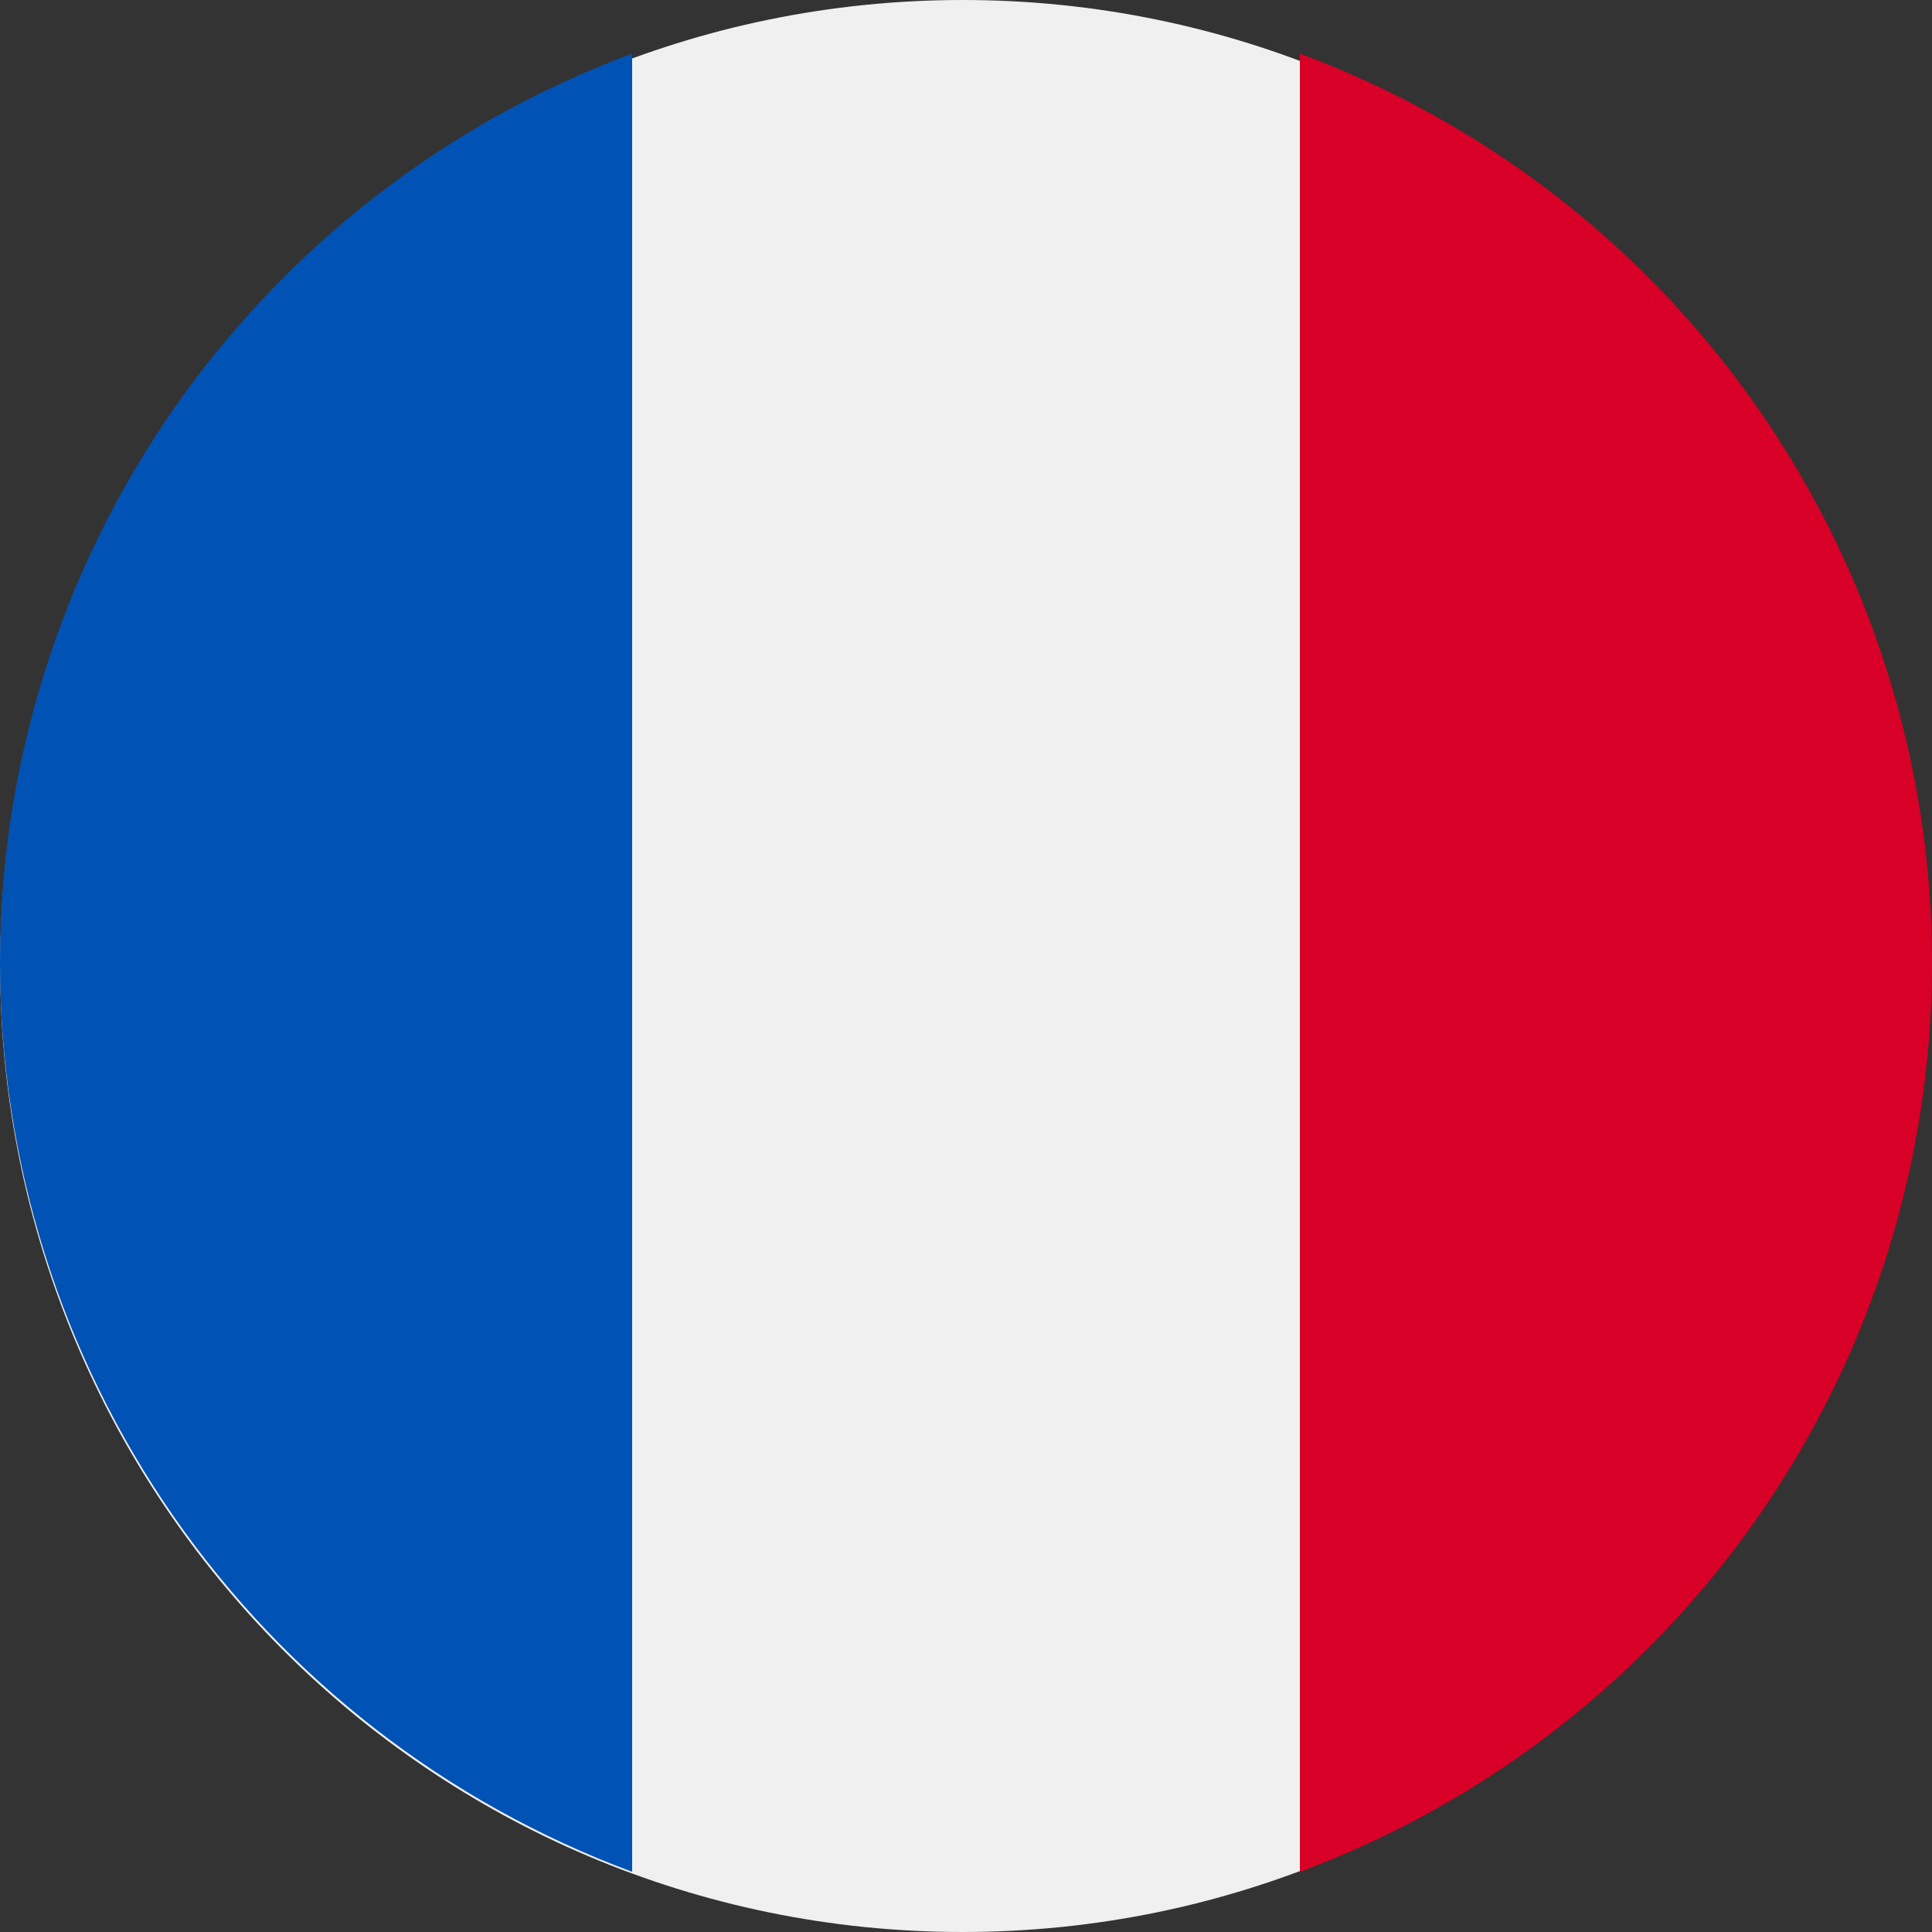
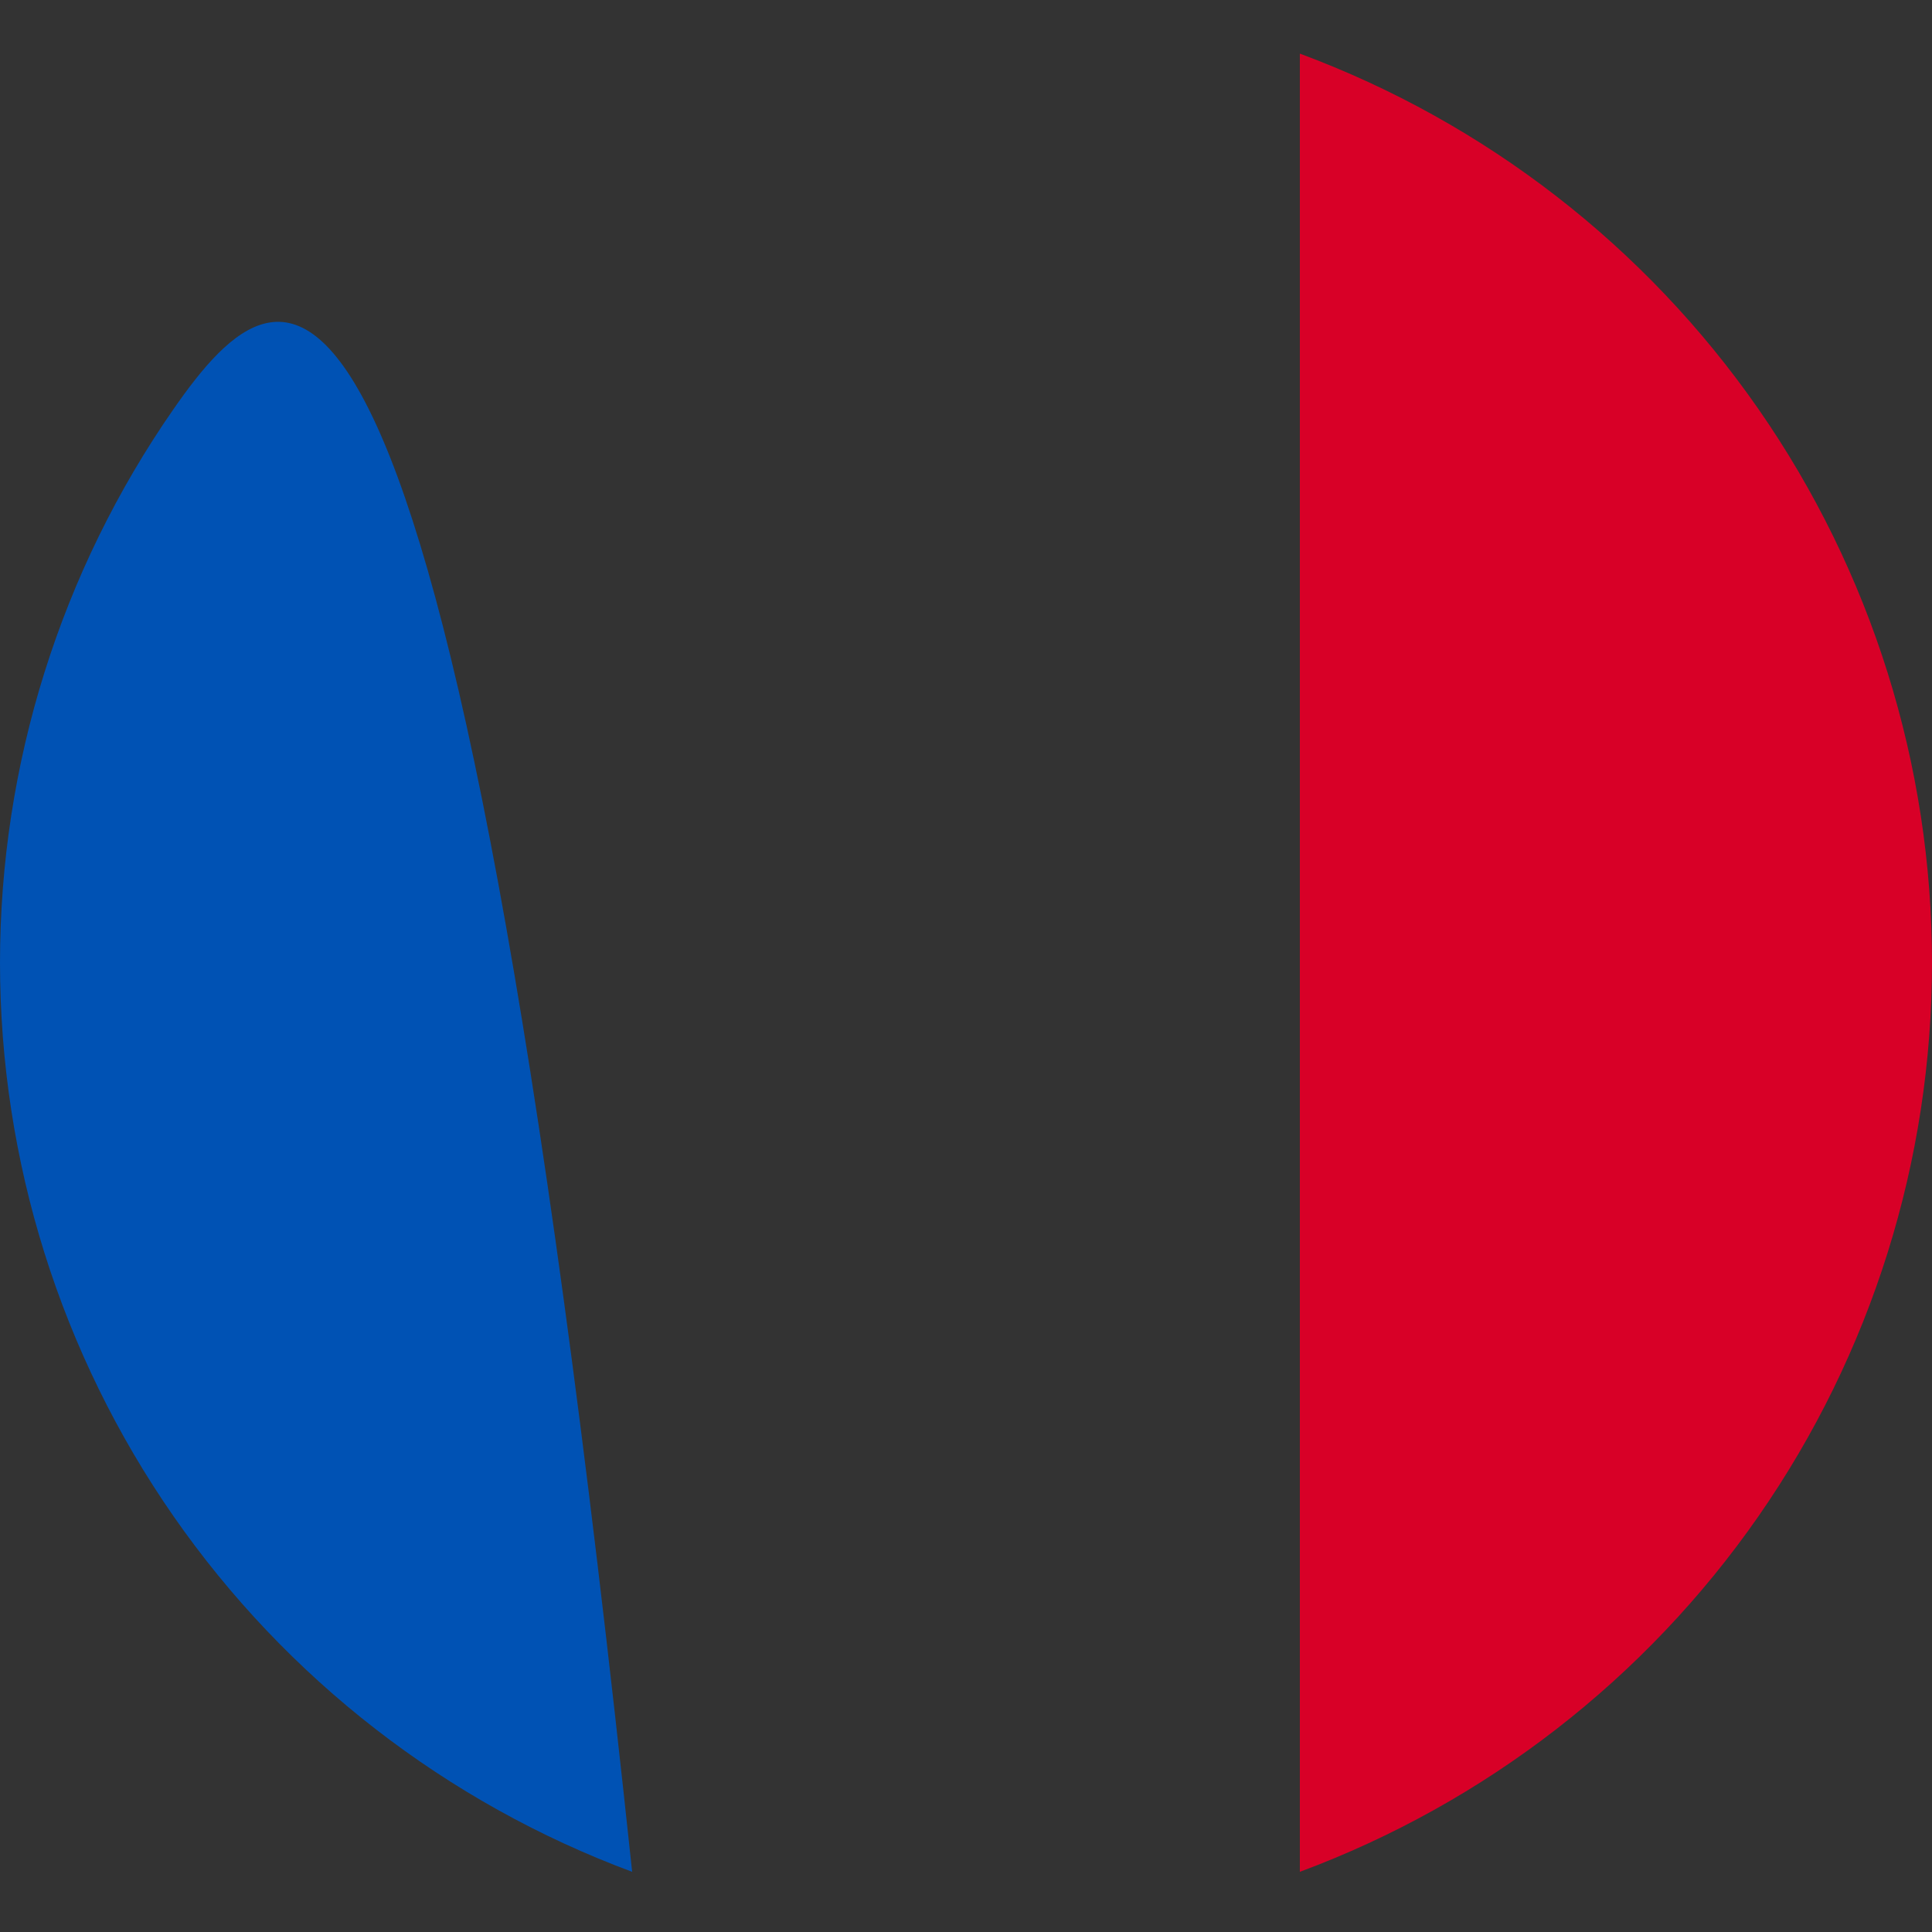
<svg xmlns="http://www.w3.org/2000/svg" width="20" height="20" viewBox="0 0 20 20" fill="none">
  <rect x="0" y="0" width="20" height="20" fill="#333333" stroke="none" />
-   <path d="M9.966 20C15.47 20 19.931 15.523 19.931 10C19.931 4.477 15.47 0 9.966 0C4.463 0 0.002 4.477 0.002 10C0.002 15.523 4.463 20 9.966 20Z" fill="#F0F0F0" />
  <path d="M20 9.966C20 7.917 19.373 5.917 18.203 4.234C17.033 2.552 15.377 1.268 13.456 0.555V19.377C15.377 18.663 17.033 17.379 18.203 15.697C19.373 14.015 20 12.015 20 9.966Z" fill="#D80027" />
-   <path d="M1.0505e-10 9.966C-9.37167e-06 12.015 0.627 14.015 1.797 15.697C2.967 17.379 4.623 18.663 6.544 19.377V0.555C4.623 1.268 2.967 2.552 1.797 4.234C0.627 5.917 -9.37167e-06 7.917 1.0505e-10 9.966Z" fill="#0052B4" />
+   <path d="M1.0505e-10 9.966C-9.37167e-06 12.015 0.627 14.015 1.797 15.697C2.967 17.379 4.623 18.663 6.544 19.377C4.623 1.268 2.967 2.552 1.797 4.234C0.627 5.917 -9.37167e-06 7.917 1.0505e-10 9.966Z" fill="#0052B4" />
</svg>